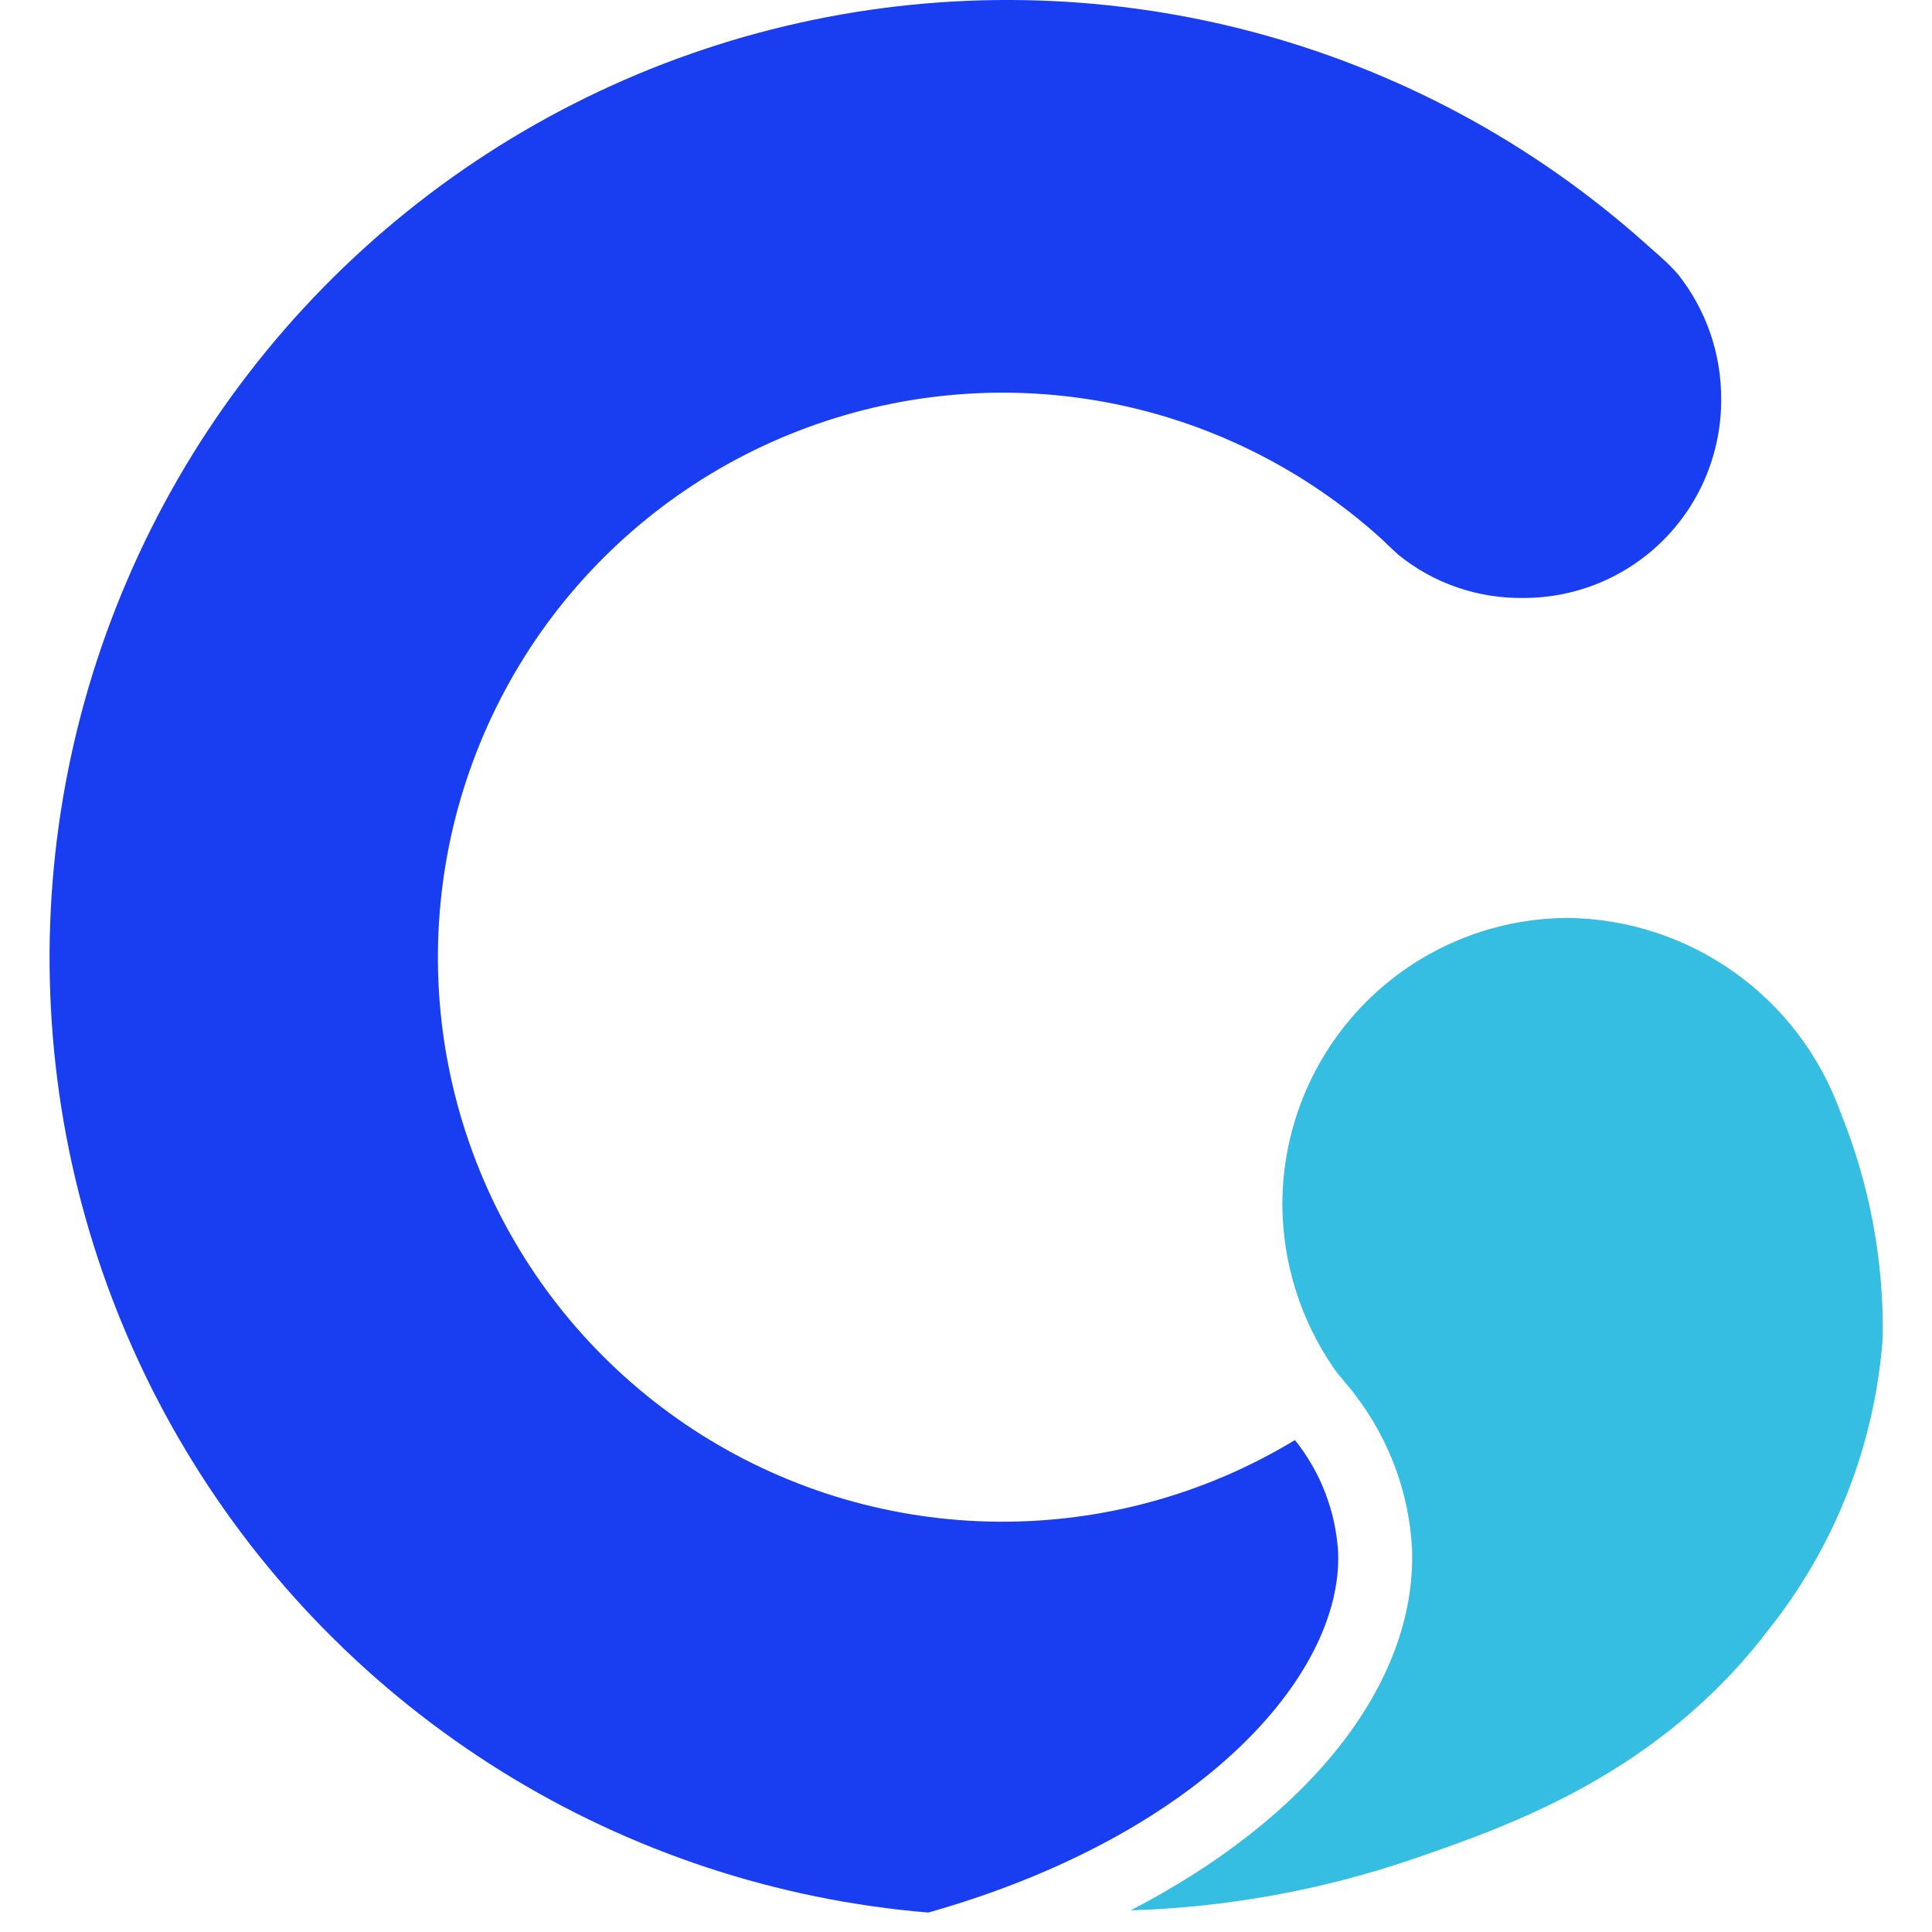
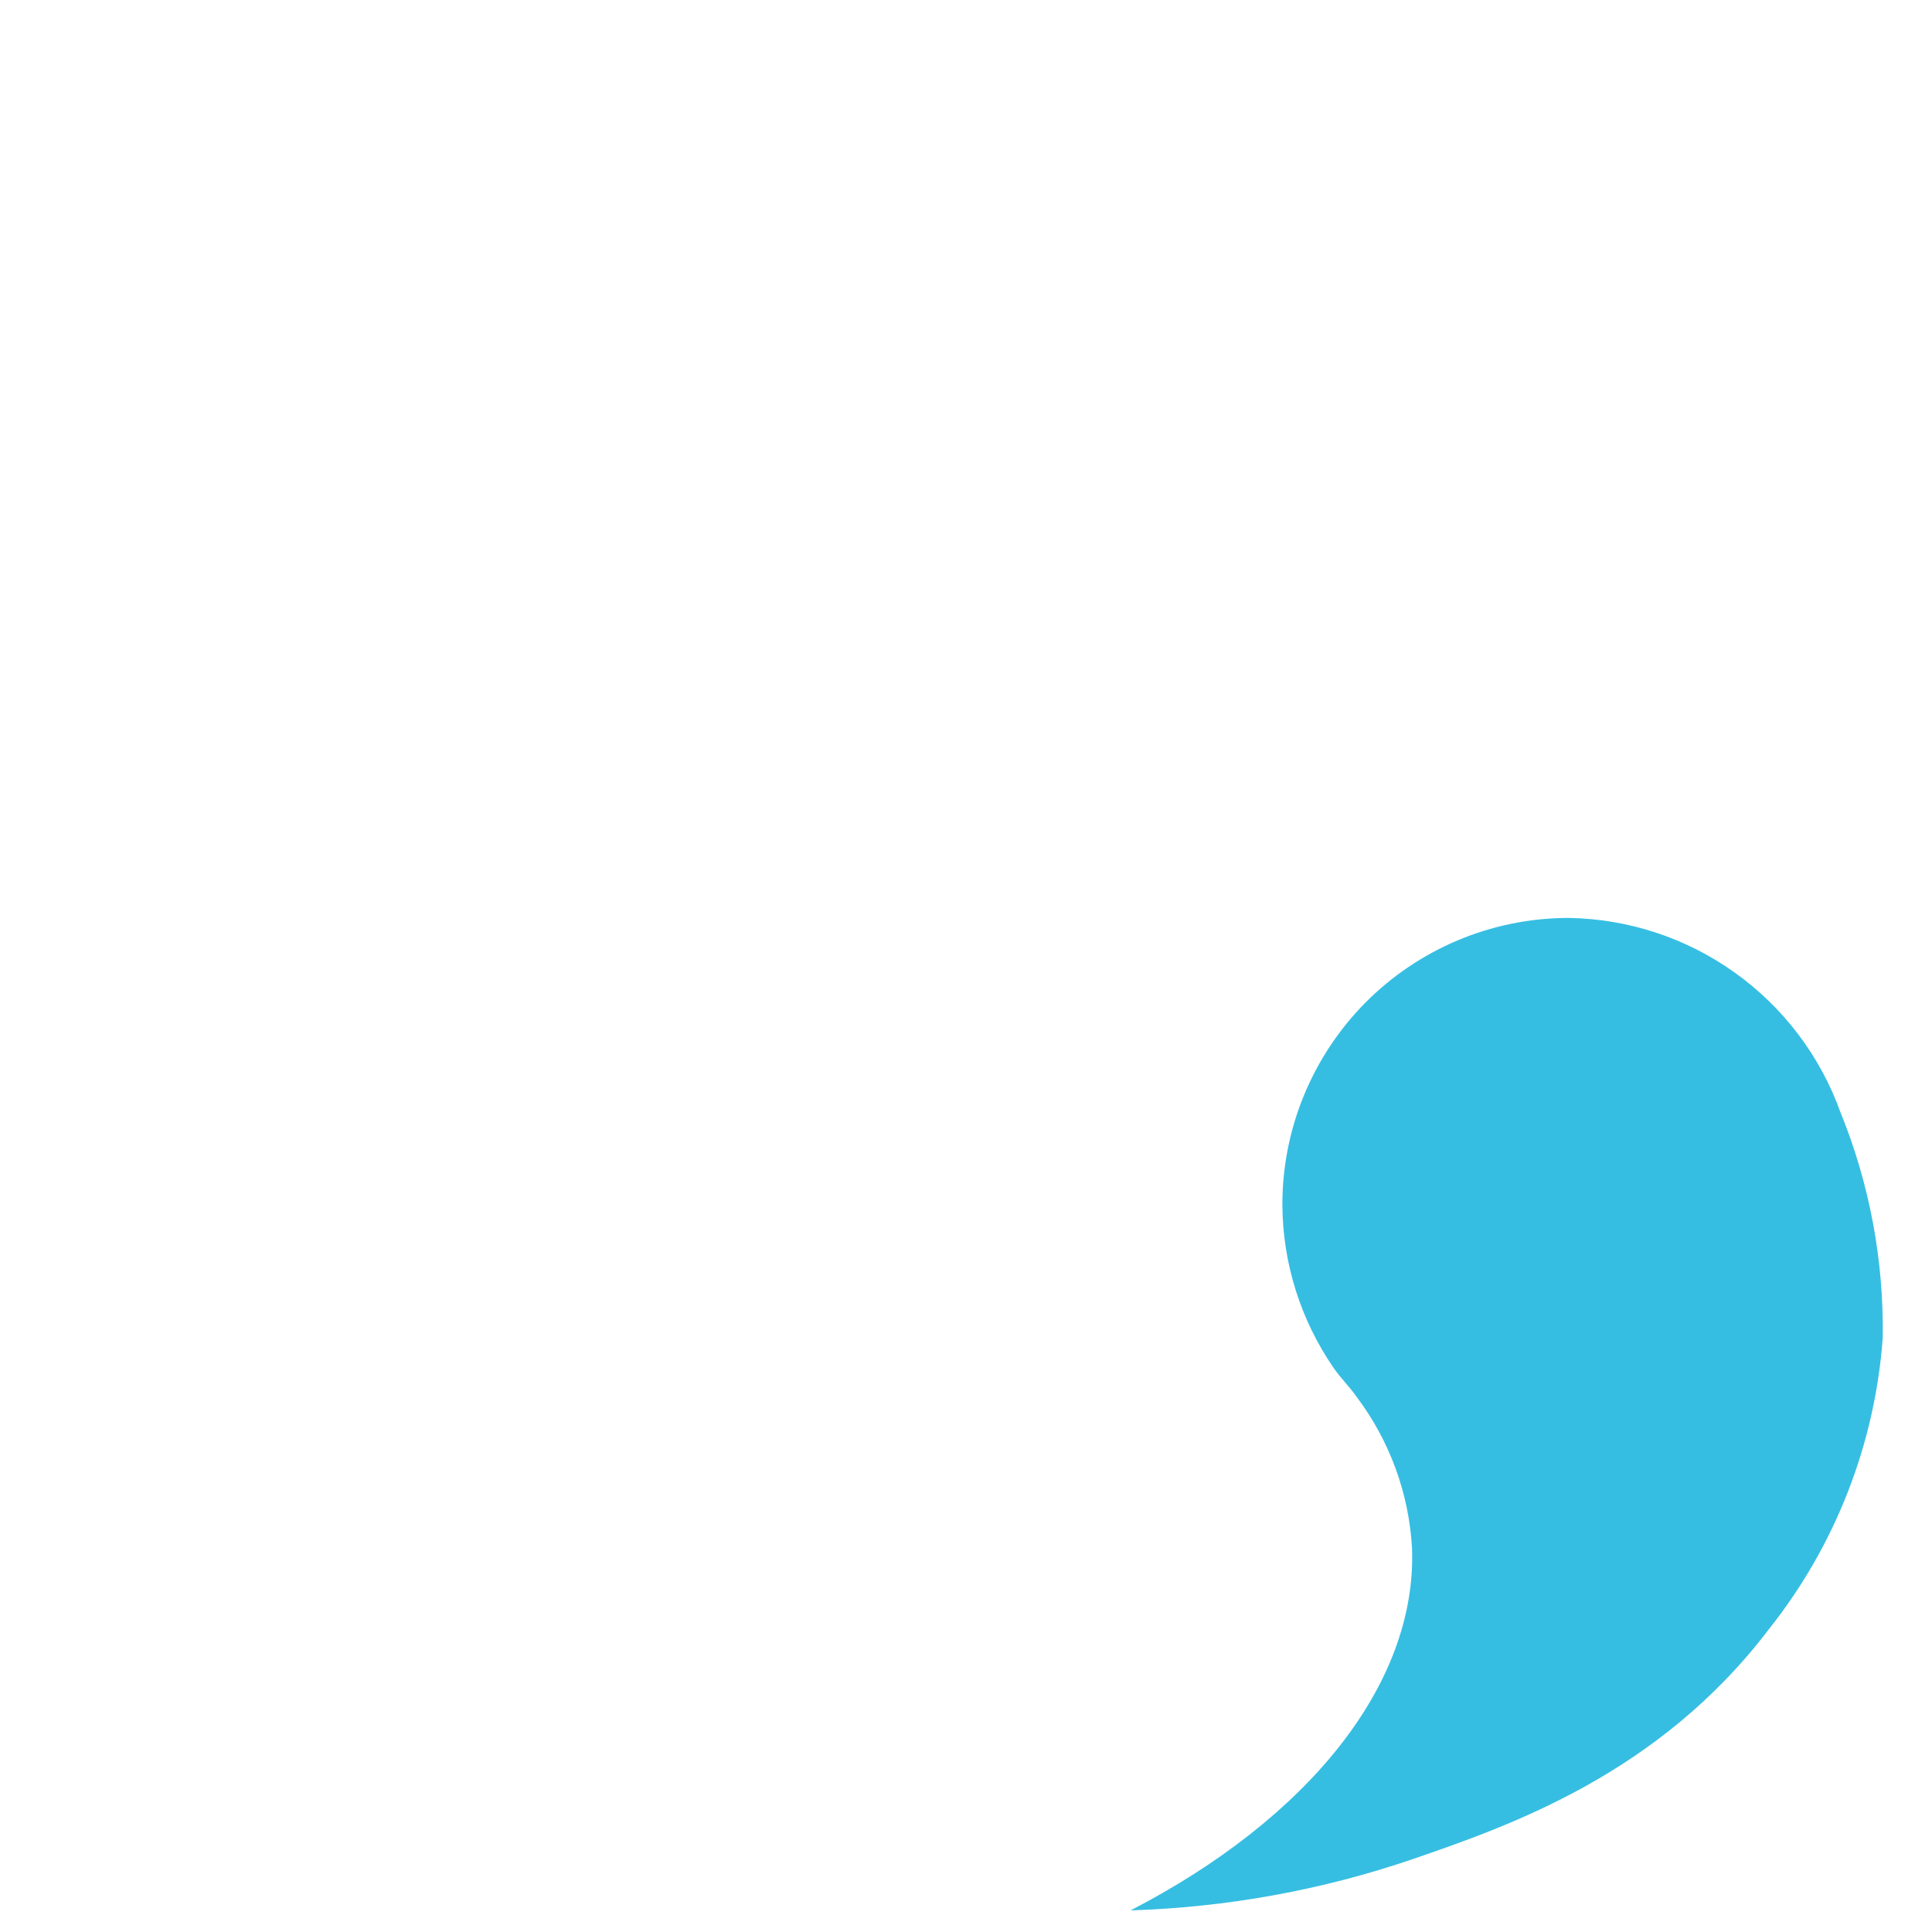
<svg xmlns="http://www.w3.org/2000/svg" width="16" height="16" viewBox="0 0 16 16" fill="none">
  <g clip-path="url(#clip0_1771_16282)">
    <path d="M15.592 11.081C15.527 11.961 15.199 12.8 14.651 13.49C13.738 14.693 12.503 15.119 11.704 15.395C10.95 15.653 10.161 15.796 9.363 15.821C10.824 15.066 11.733 13.956 11.694 12.825C11.669 12.368 11.508 11.929 11.232 11.564C11.178 11.486 11.103 11.414 11.042 11.325C10.769 10.927 10.622 10.457 10.62 9.975C10.62 9.349 10.867 8.749 11.307 8.304C11.748 7.86 12.346 7.607 12.972 7.602H12.993C13.487 7.61 13.966 7.768 14.367 8.055C14.769 8.342 15.074 8.745 15.241 9.209C15.483 9.803 15.602 10.44 15.592 11.081Z" fill="#36BEE2" />
-     <path d="M14.254 3.316C14.254 3.531 14.211 3.744 14.129 3.943C14.047 4.141 13.927 4.321 13.775 4.473C13.623 4.625 13.442 4.746 13.244 4.828C13.045 4.91 12.833 4.952 12.618 4.952C12.241 4.958 11.873 4.832 11.58 4.594L11.526 4.544L11.44 4.462C10.797 3.88 10.006 3.488 9.153 3.33C8.301 3.172 7.421 3.255 6.613 3.568C5.804 3.881 5.099 4.413 4.575 5.104C4.052 5.795 3.731 6.618 3.648 7.481C3.565 8.344 3.724 9.213 4.106 9.991C4.489 10.769 5.081 11.425 5.815 11.886C6.549 12.347 7.397 12.595 8.264 12.602C9.131 12.609 9.983 12.375 10.724 11.926C10.937 12.191 11.062 12.517 11.082 12.857C11.118 13.873 9.947 15.198 7.688 15.839C6.435 15.735 5.225 15.335 4.156 14.671C3.088 14.007 2.193 13.099 1.545 12.022C0.897 10.944 0.514 9.728 0.429 8.473C0.343 7.218 0.557 5.961 1.053 4.806C1.548 3.65 2.312 2.629 3.28 1.826C4.248 1.023 5.393 0.462 6.62 0.189C7.848 -0.084 9.123 -0.061 10.34 0.255C11.557 0.572 12.681 1.173 13.62 2.01C13.71 2.092 13.781 2.146 13.867 2.239L13.896 2.271C14.132 2.568 14.258 2.937 14.254 3.316Z" fill="#193EF1" />
  </g>
  <defs>
    <clipPath id="clip0_1771_16282">
      <rect width="16" height="16" fill="white" />
    </clipPath>
  </defs>
</svg>